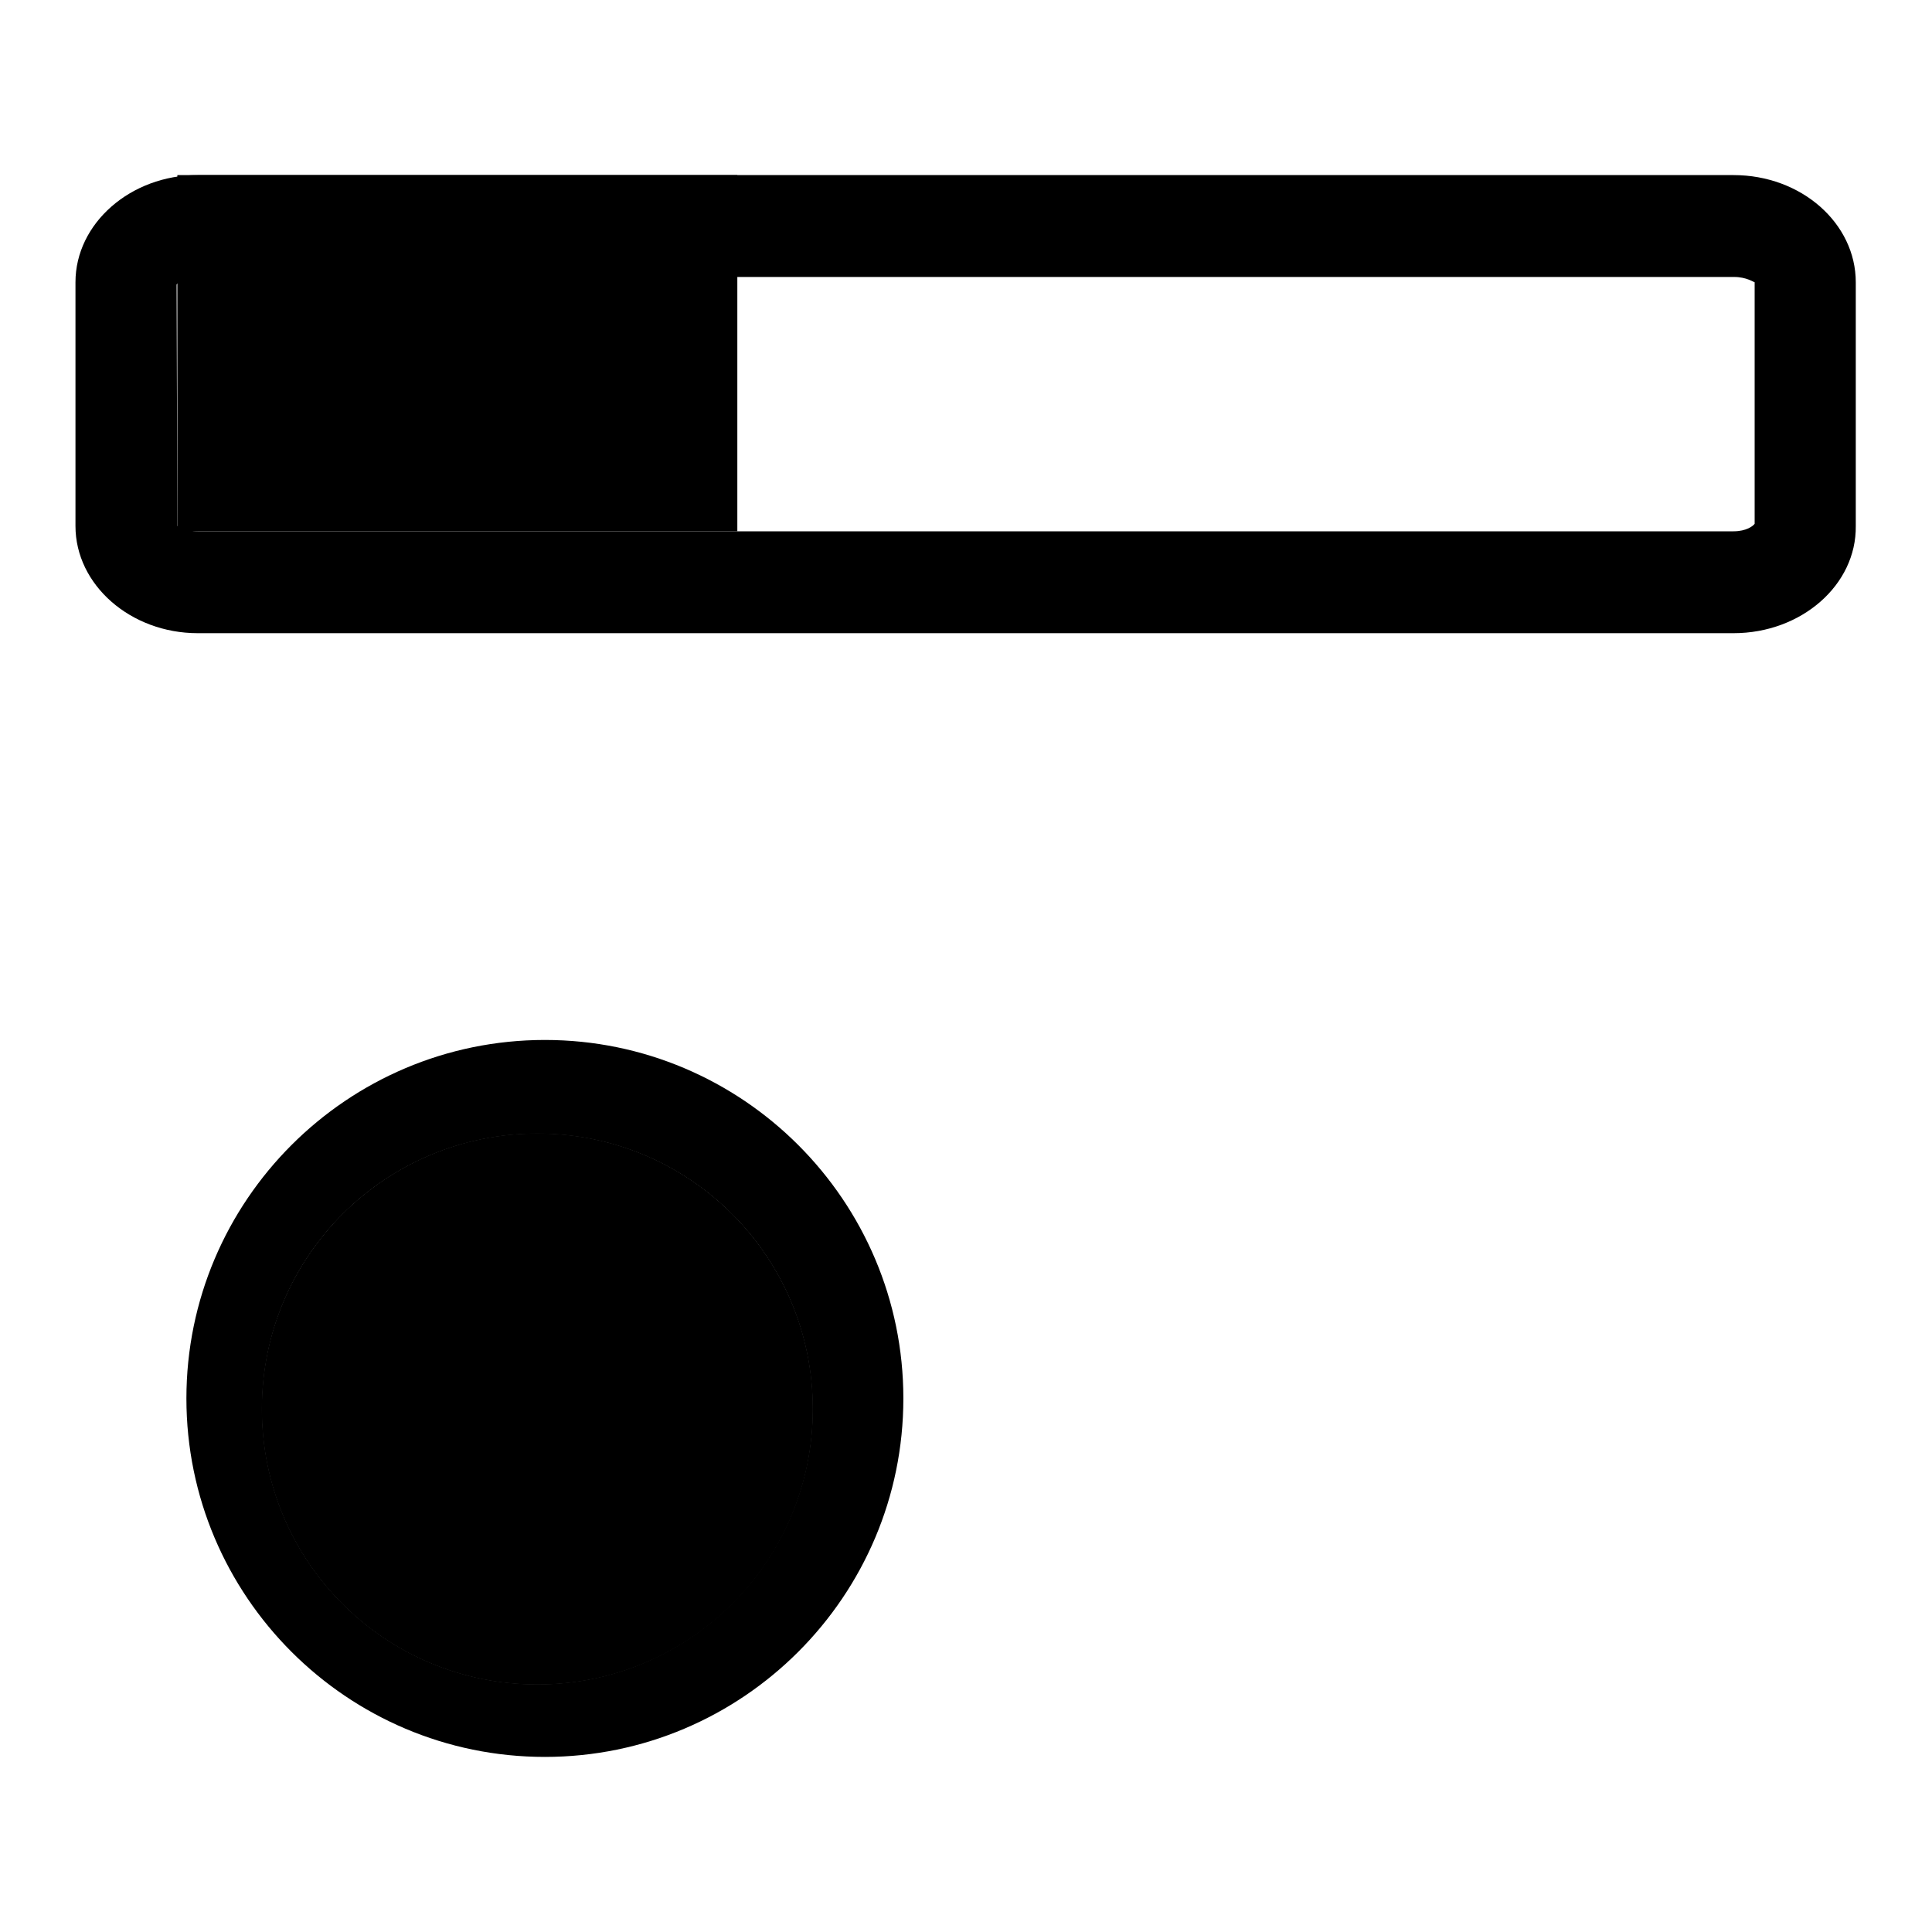
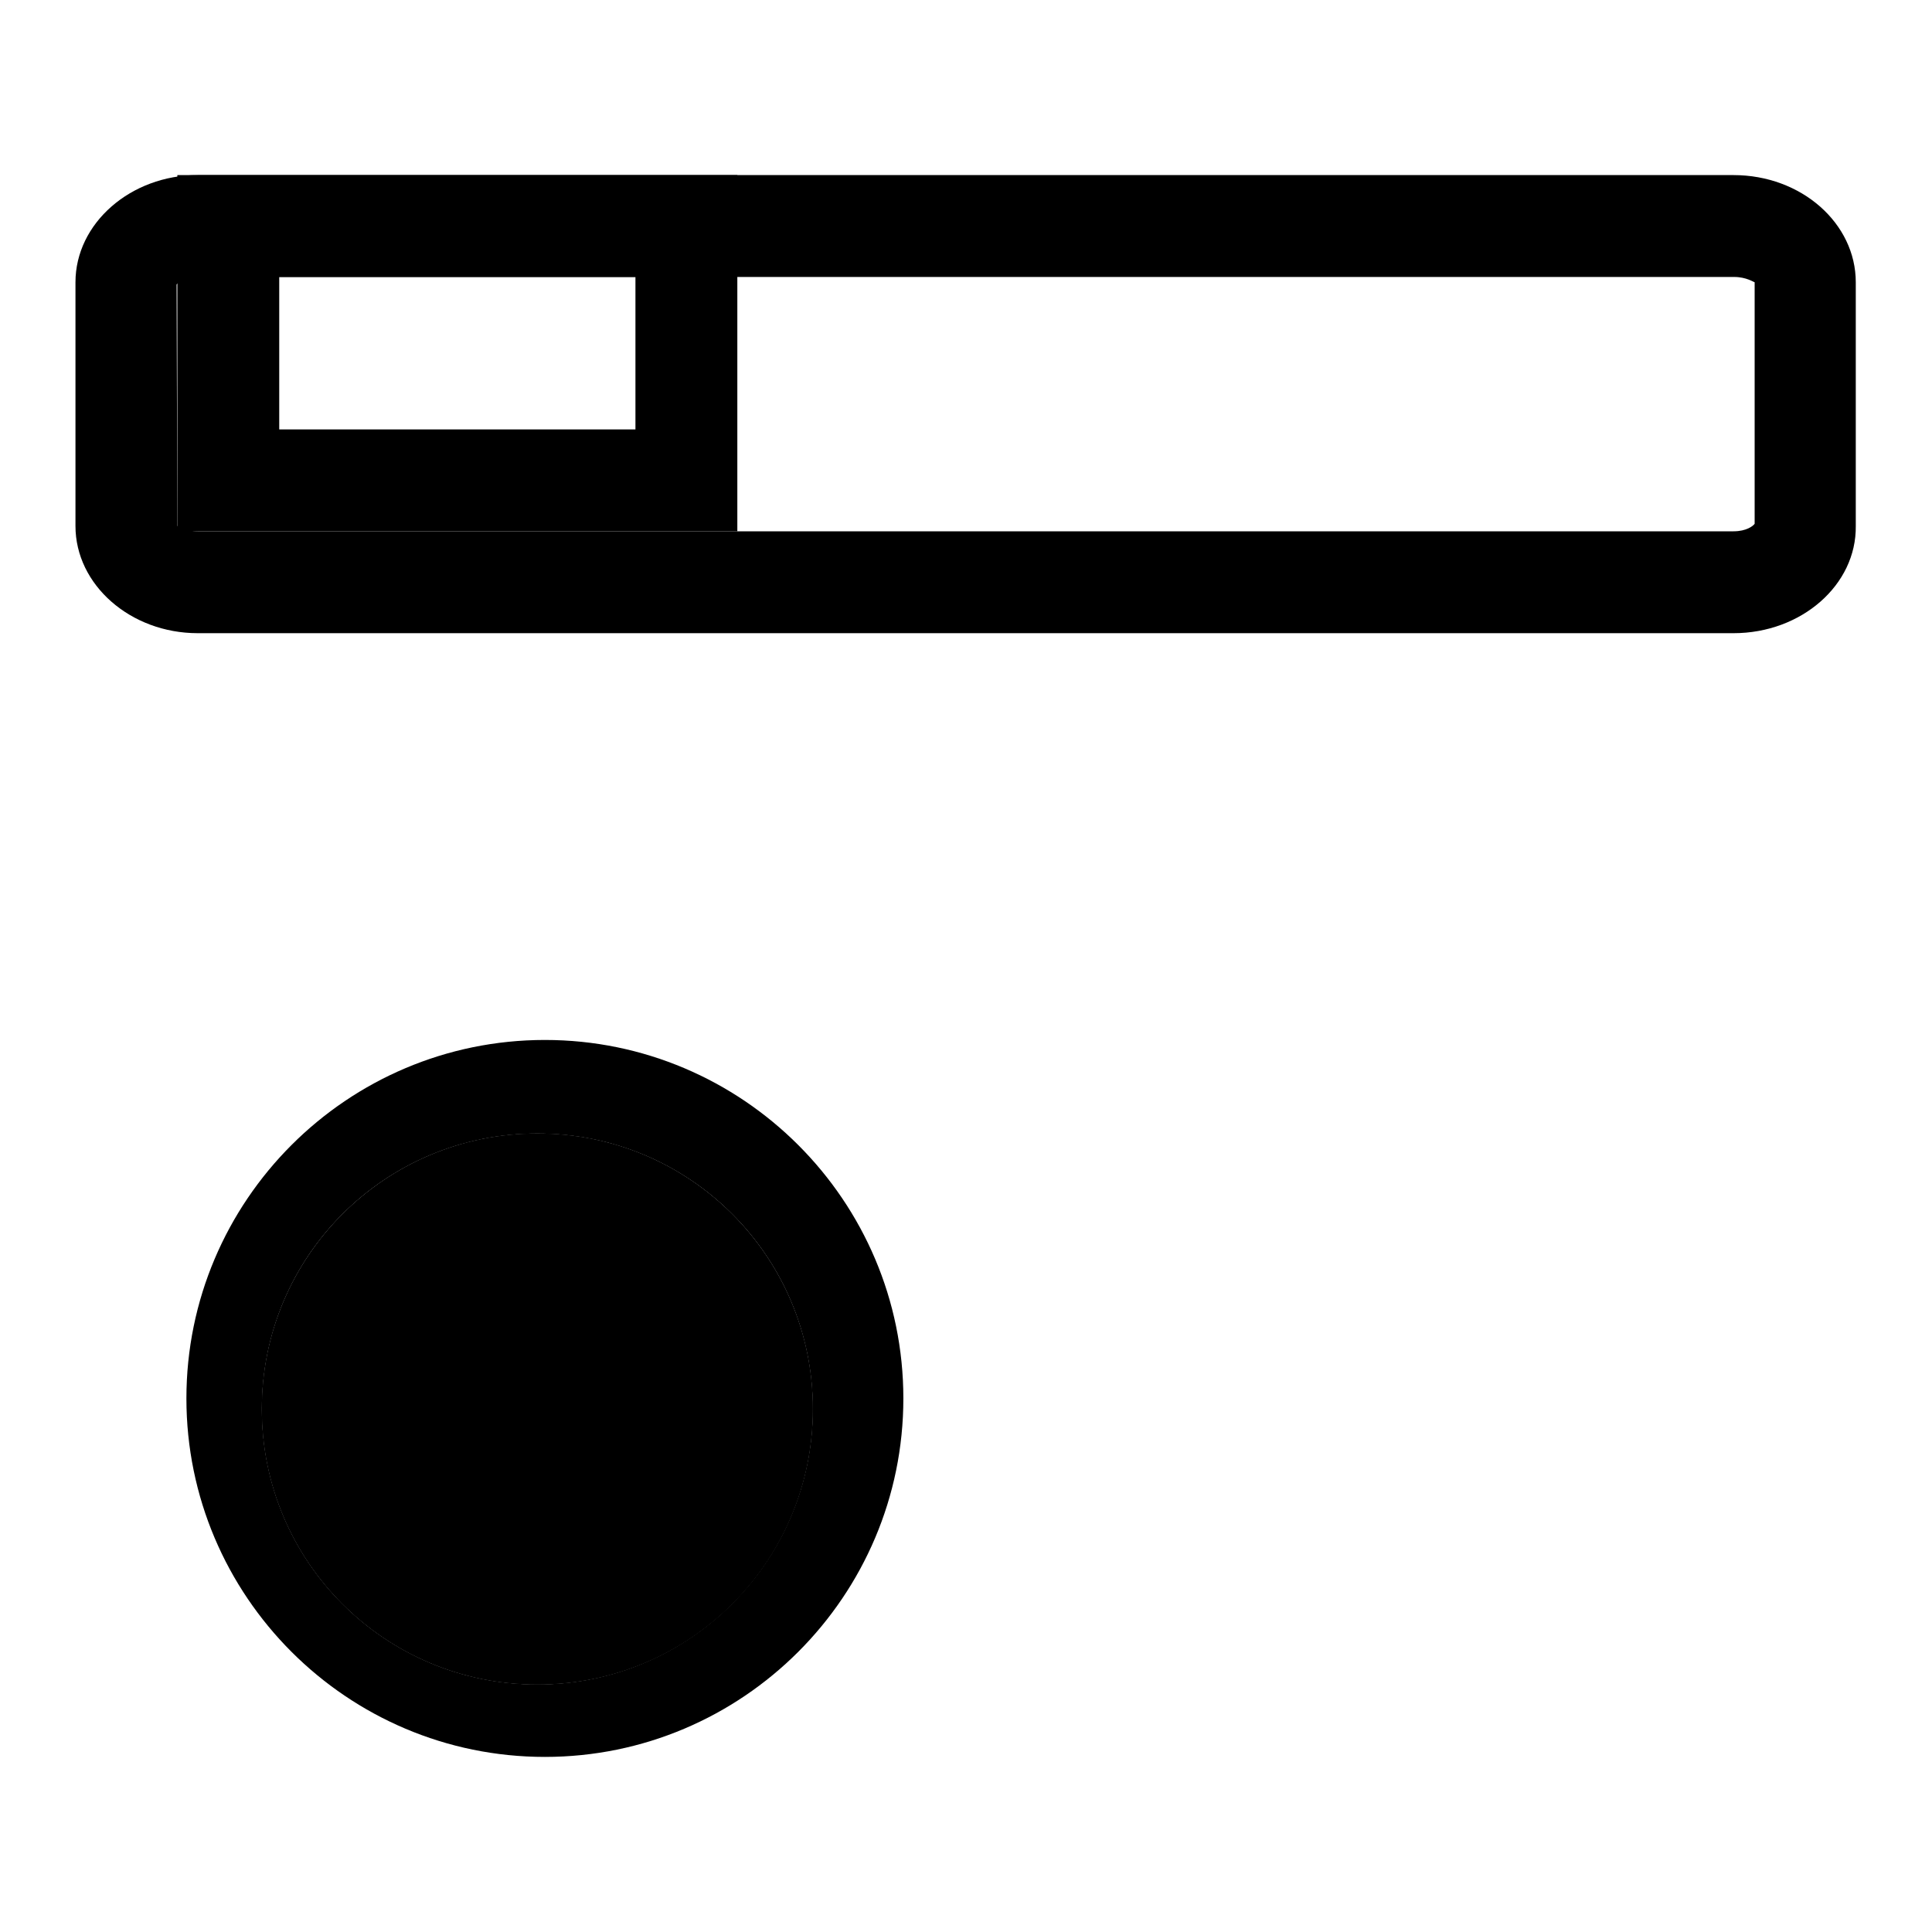
<svg xmlns="http://www.w3.org/2000/svg" version="1.1" x="0px" y="0px" viewBox="0 0 256 256" enable-background="new 0 0 256 256" xml:space="preserve">
  <g>
    <g>
      <path fill="#000000" d="M229.7,83.9H26.2c-8.9,0-16.2-6.4-16.2-14.2V37.4c0-7.8,7.3-14.2,16.2-14.2h203.5c9,0,16.2,6.4,16.2,14.2v32.3C246,77.5,238.7,83.9,229.7,83.9z M23.5,69.7c0.1,0,1.1,0.7,2.7,0.7h203.5c1.7,0,2.6-0.7,2.8-1l0-32l0,0c-0.1,0-1.1-0.7-2.7-0.7H26.2c-1.7,0-2.6,0.7-2.8,1L23.5,69.7L23.5,69.7z" />
-       <path fill="#000000" d="M72.2,144.6c-22.5,0-40.7,18.3-40.7,40.7c0,22.5,18.3,40.7,40.7,40.7s40.7-18.2,40.7-40.7S94.7,144.6,72.2,144.6z M71.2,223.2c-20.2,0-36.5-16.3-36.5-36.5s16.3-36.5,36.5-36.5s36.5,16.3,36.5,36.5C107.7,206.8,91.4,223.2,71.2,223.2z" />
      <path fill="#000000" d="M34.7,186.7c0,20.2,16.3,36.5,36.5,36.5s36.5-16.3,36.5-36.5s-16.3-36.5-36.5-36.5S34.7,166.6,34.7,186.7z" />
      <path fill="#000000" d="M72.2,137.8c-26.2,0-47.5,21.3-47.5,47.5c0,26.2,21.3,47.5,47.5,47.5s47.5-21.3,47.5-47.5C119.7,159.1,98.4,137.8,72.2,137.8z M71.2,223.2c-20.2,0-36.5-16.3-36.5-36.5s16.3-36.5,36.5-36.5s36.5,16.3,36.5,36.5C107.7,206.8,91.4,223.2,71.2,223.2z" />
      <path fill="#000000" d="M71.2,150.2c-20.2,0-36.5,16.3-36.5,36.5c0,20.2,16.3,36.5,36.5,36.5s36.5-16.3,36.5-36.5C107.7,166.6,91.4,150.2,71.2,150.2z M72.2,219.3c-18.7,0-34-15.3-34-34c0-18.7,15.2-34,34-34c18.8,0,34,15.2,34,34C106.2,204.1,90.9,219.3,72.2,219.3z" />
-       <path fill="#000000" d="M30.2,29.9h60.7v33.7H30.2V29.9z" />
      <path fill="#000000" d="M97.6,70.4H23.5V23.2h74.2V70.4z M37,56.9h47.2V36.7H37V56.9z" />
    </g>
  </g>
</svg>